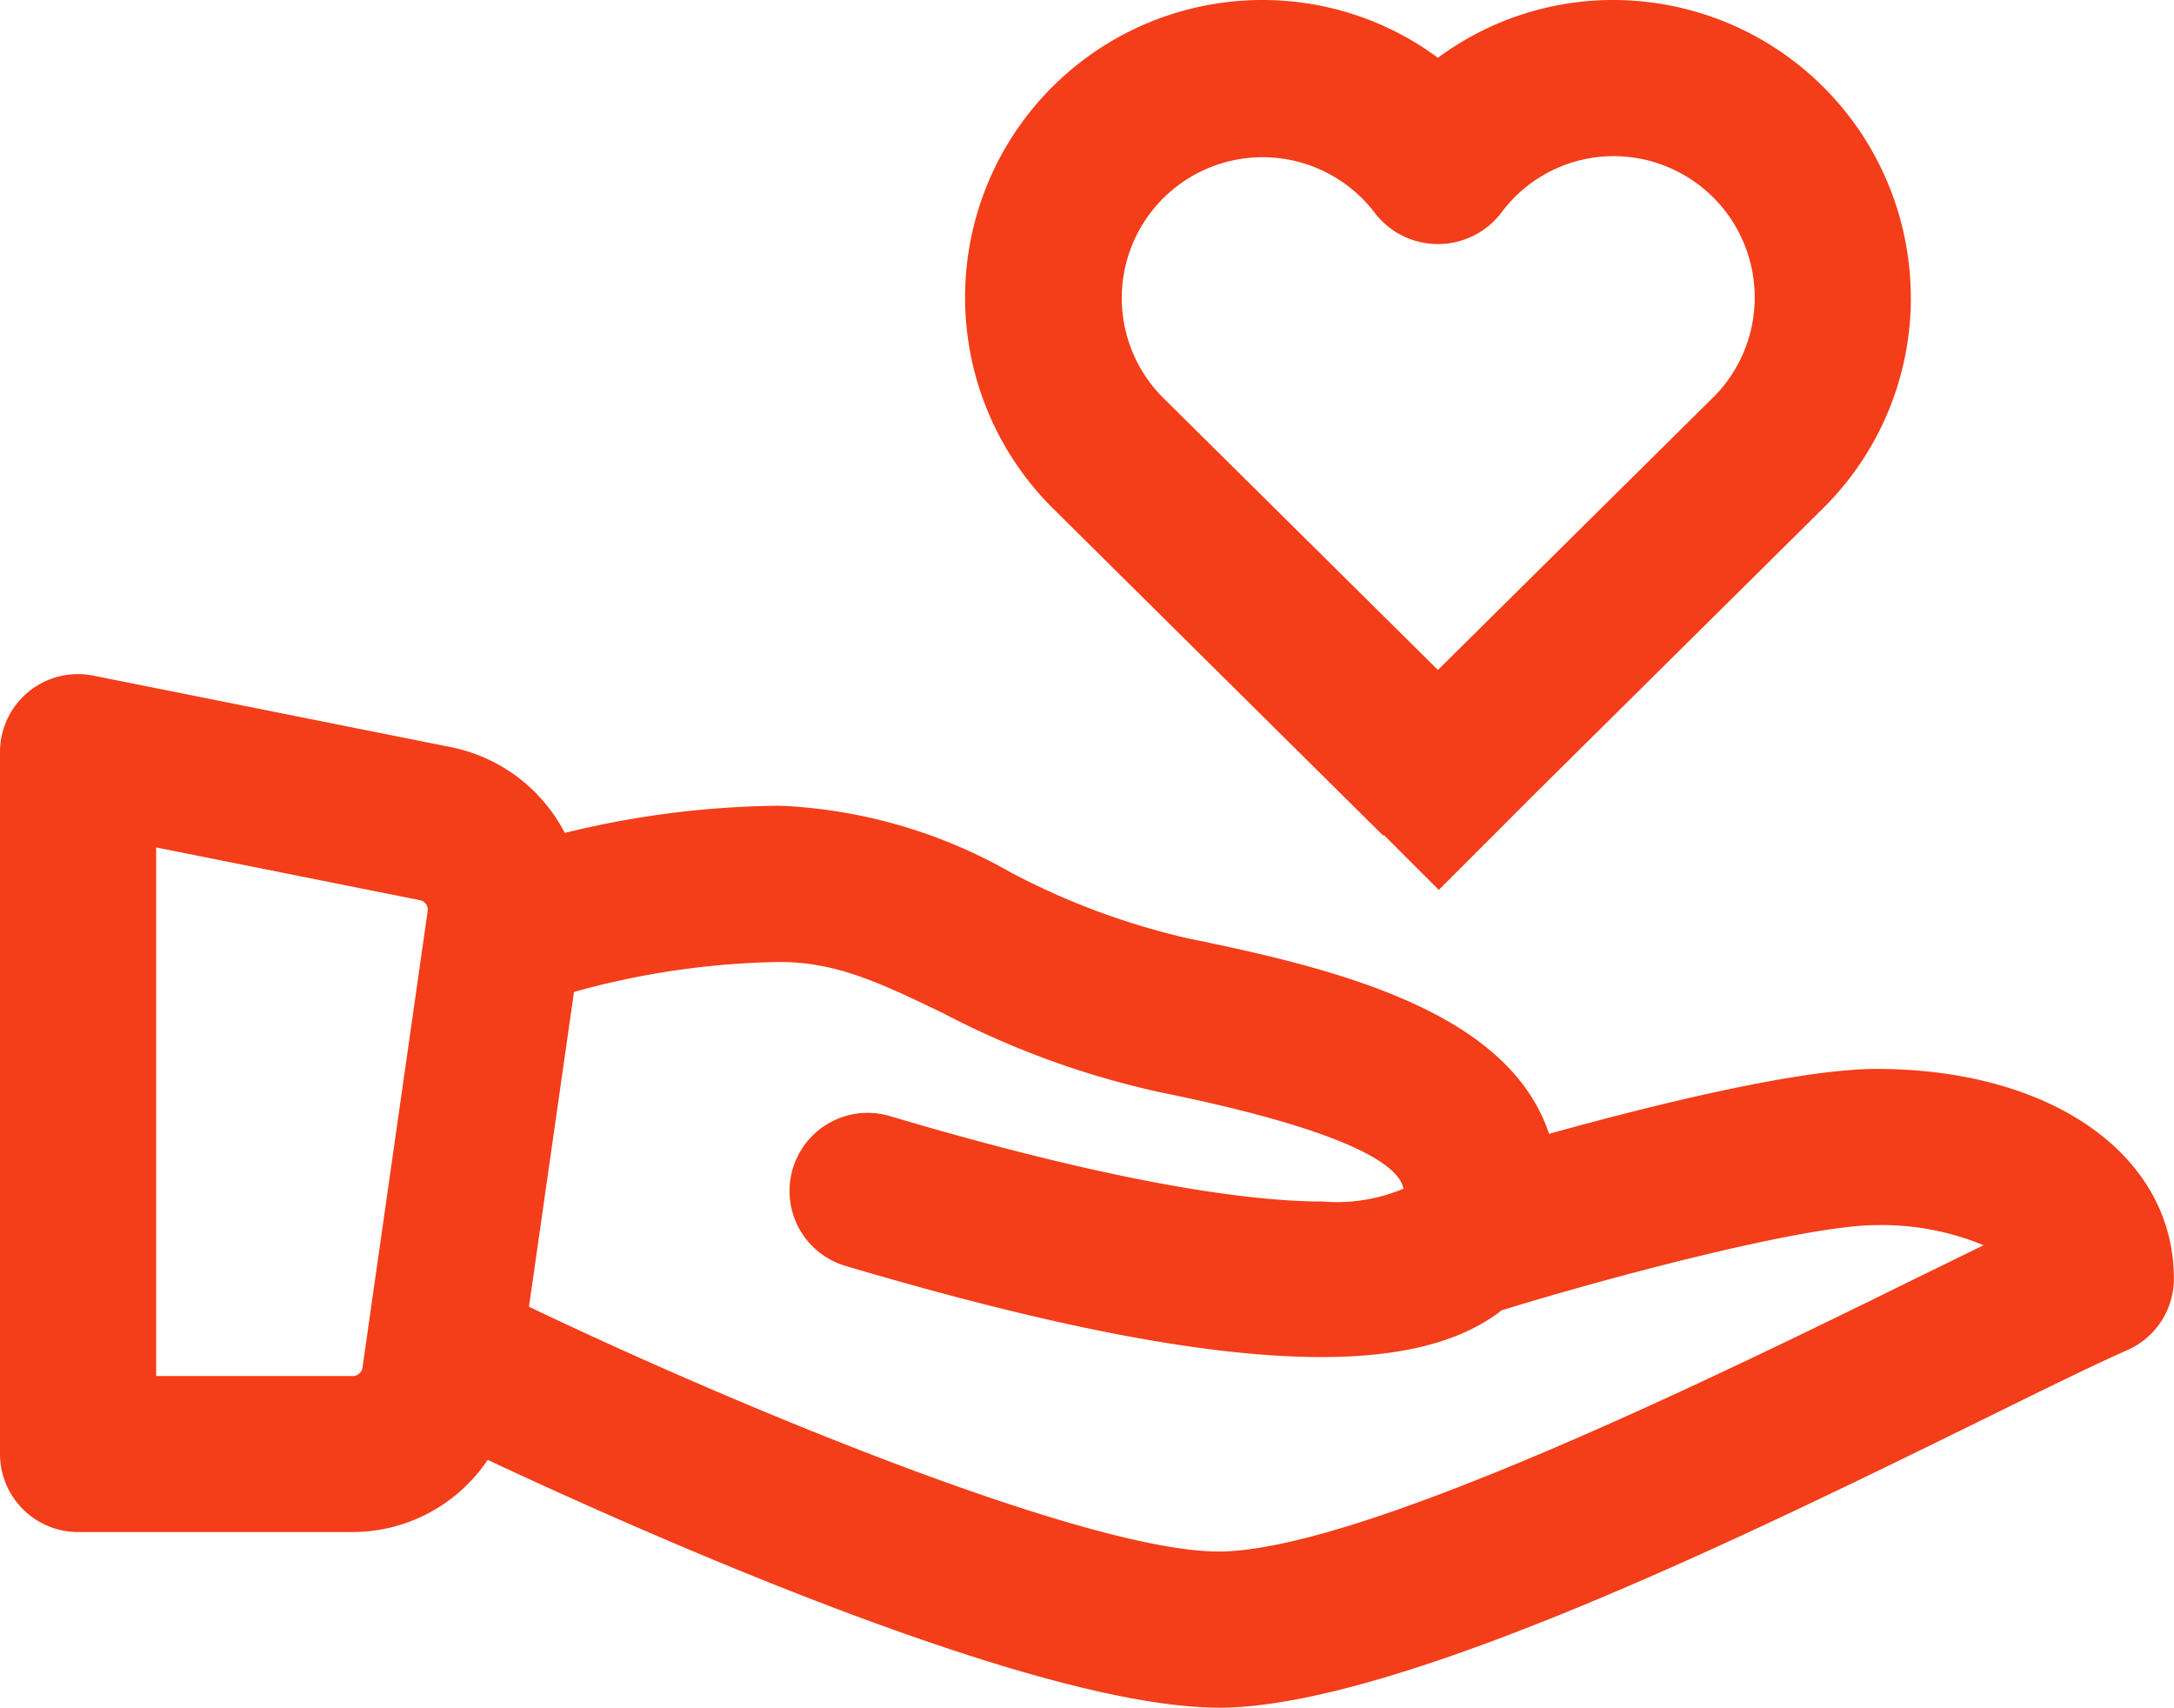
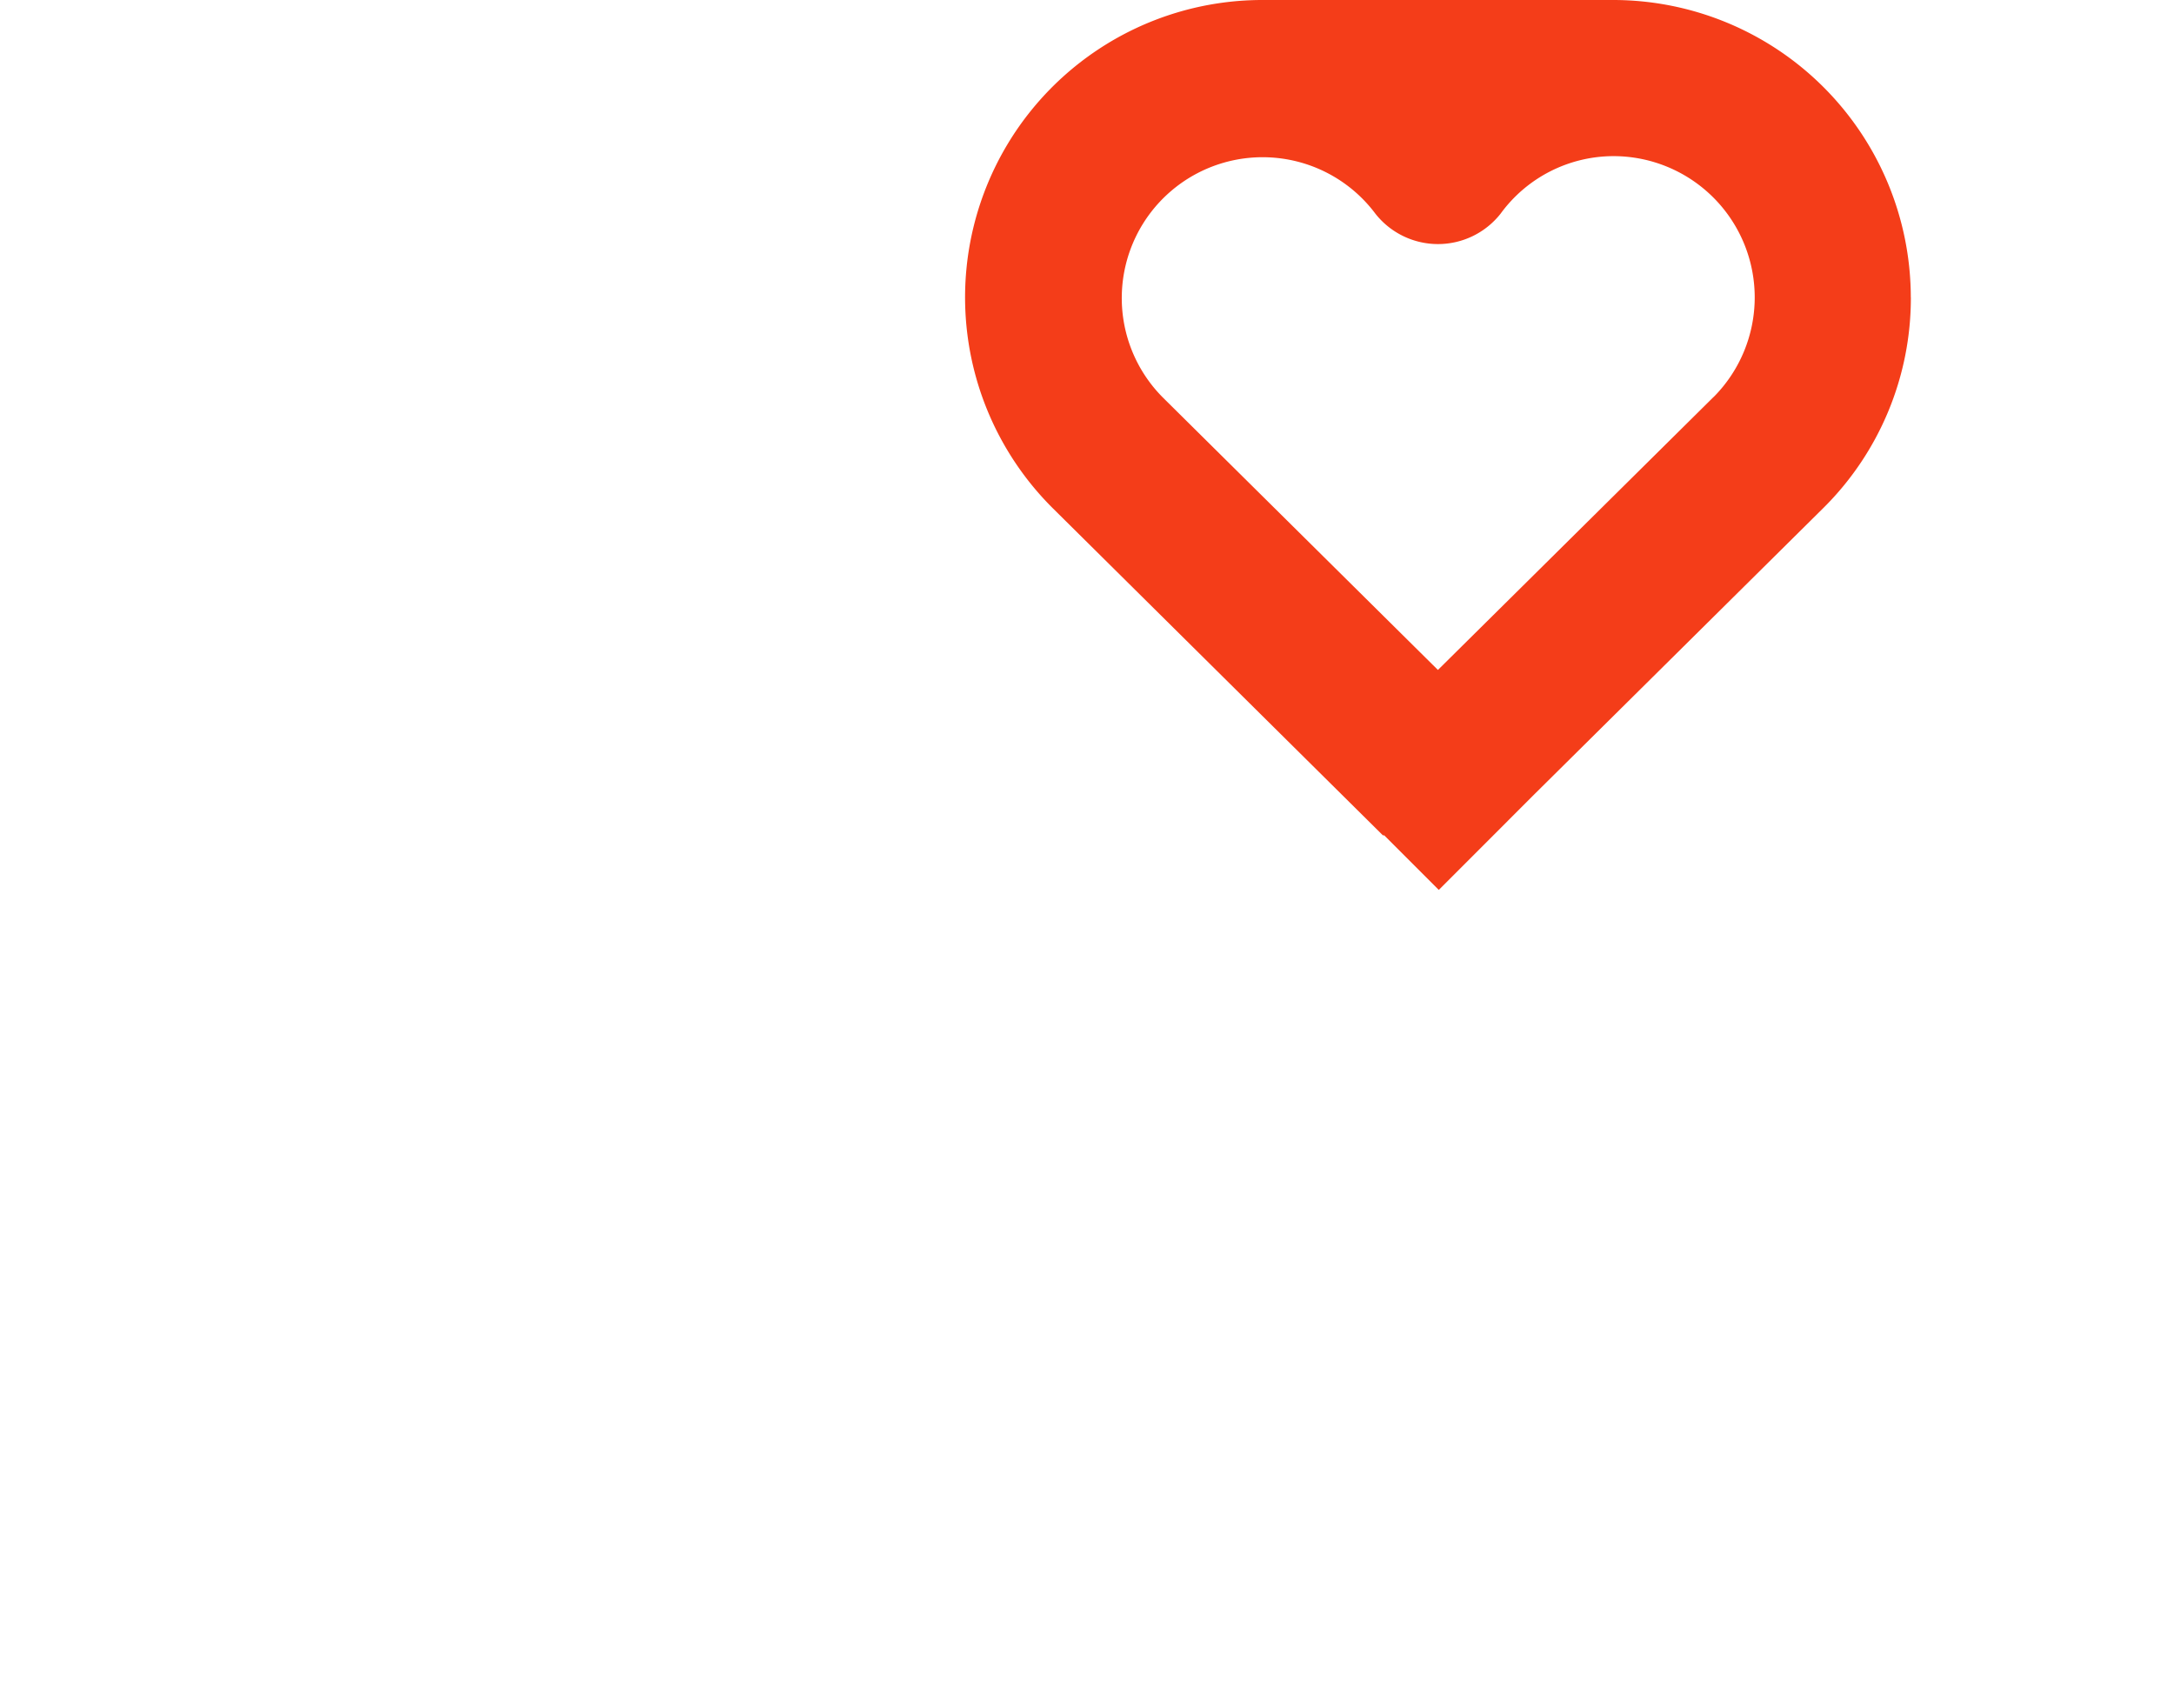
<svg xmlns="http://www.w3.org/2000/svg" width="72.547" height="56.981" viewBox="0 0 72.547 56.981">
  <g id="Group_4111" data-name="Group 4111" transform="translate(-81 -218.238)">
-     <path id="Path_6558" data-name="Path 6558" d="M40.665,65.859c-6.114,0-19.191-5.83-24.39-8.268A5.441,5.441,0,0,1,11.777,60H2.606A2.608,2.608,0,0,1,0,57.4V33.977a2.6,2.6,0,0,1,2.606-2.605,2.564,2.564,0,0,1,.51.051l11.921,2.384a5.494,5.494,0,0,1,3.81,2.864,30.927,30.927,0,0,1,7.179-.907,16.961,16.961,0,0,1,7.7,2.224,24.136,24.136,0,0,0,5.99,2.218c5.148,1.046,10.641,2.5,11.977,6.506,3.349-.93,8.294-2.166,10.926-2.166,5.843,0,9.924,2.878,9.924,7a2.607,2.607,0,0,1-1.557,2.385c-1.033.453-2.674,1.259-4.573,2.193l-.146.072c-7.829,3.849-19.66,9.666-25.606,9.666M17.652,52.481c6.89,3.3,18.633,8.168,23.013,8.168,4.732,0,16.811-5.939,23.3-9.13,0,0,1.636-.8,2.227-1.09a8.877,8.877,0,0,0-3.571-.671c-2.379,0-8.873,1.725-12.408,2.812-.036.011-.071.021-.1.029s-.052.042-.079.062c-1.346,1.006-3.288,1.5-5.942,1.5-3.776,0-8.97-.995-15.877-3.042a2.606,2.606,0,0,1,1.477-5c7.945,2.358,12.244,2.852,14.453,2.852a5.714,5.714,0,0,0,2.689-.429c-.119-.671-1.425-1.862-8.149-3.224a28.862,28.862,0,0,1-7.211-2.631c-2.065-.994-3.548-1.709-5.445-1.709a26.9,26.9,0,0,0-6.875,1Zm-5.875,2.313a.333.333,0,0,0,.319-.277l2.175-15.238a.322.322,0,0,0-.256-.363L5.211,37.155V54.793Z" transform="translate(81 209.36)" fill="#f43d19" />
-     <path id="Path_6559" data-name="Path 6559" d="M80.858,9.925A9.936,9.936,0,0,0,70.933,0a9.826,9.826,0,0,0-5.855,1.928A9.824,9.824,0,0,0,59.223,0a9.922,9.922,0,0,0-7.007,16.949L63.242,27.874h.044l1.821,1.821L68.3,26.5l9.653-9.562a9.866,9.866,0,0,0,2.907-7.017m-6.582,3.324-9.2,9.11-9.188-9.1a4.7,4.7,0,1,1,7.1-6.126,2.659,2.659,0,0,0,4.18,0,4.67,4.67,0,0,1,3.765-1.919,4.714,4.714,0,0,1,3.343,8.038" transform="translate(63.906 218.238)" fill="#f43d19" />
+     <path id="Path_6559" data-name="Path 6559" d="M80.858,9.925A9.936,9.936,0,0,0,70.933,0A9.824,9.824,0,0,0,59.223,0a9.922,9.922,0,0,0-7.007,16.949L63.242,27.874h.044l1.821,1.821L68.3,26.5l9.653-9.562a9.866,9.866,0,0,0,2.907-7.017m-6.582,3.324-9.2,9.11-9.188-9.1a4.7,4.7,0,1,1,7.1-6.126,2.659,2.659,0,0,0,4.18,0,4.67,4.67,0,0,1,3.765-1.919,4.714,4.714,0,0,1,3.343,8.038" transform="translate(63.906 218.238)" fill="#f43d19" />
  </g>
</svg>